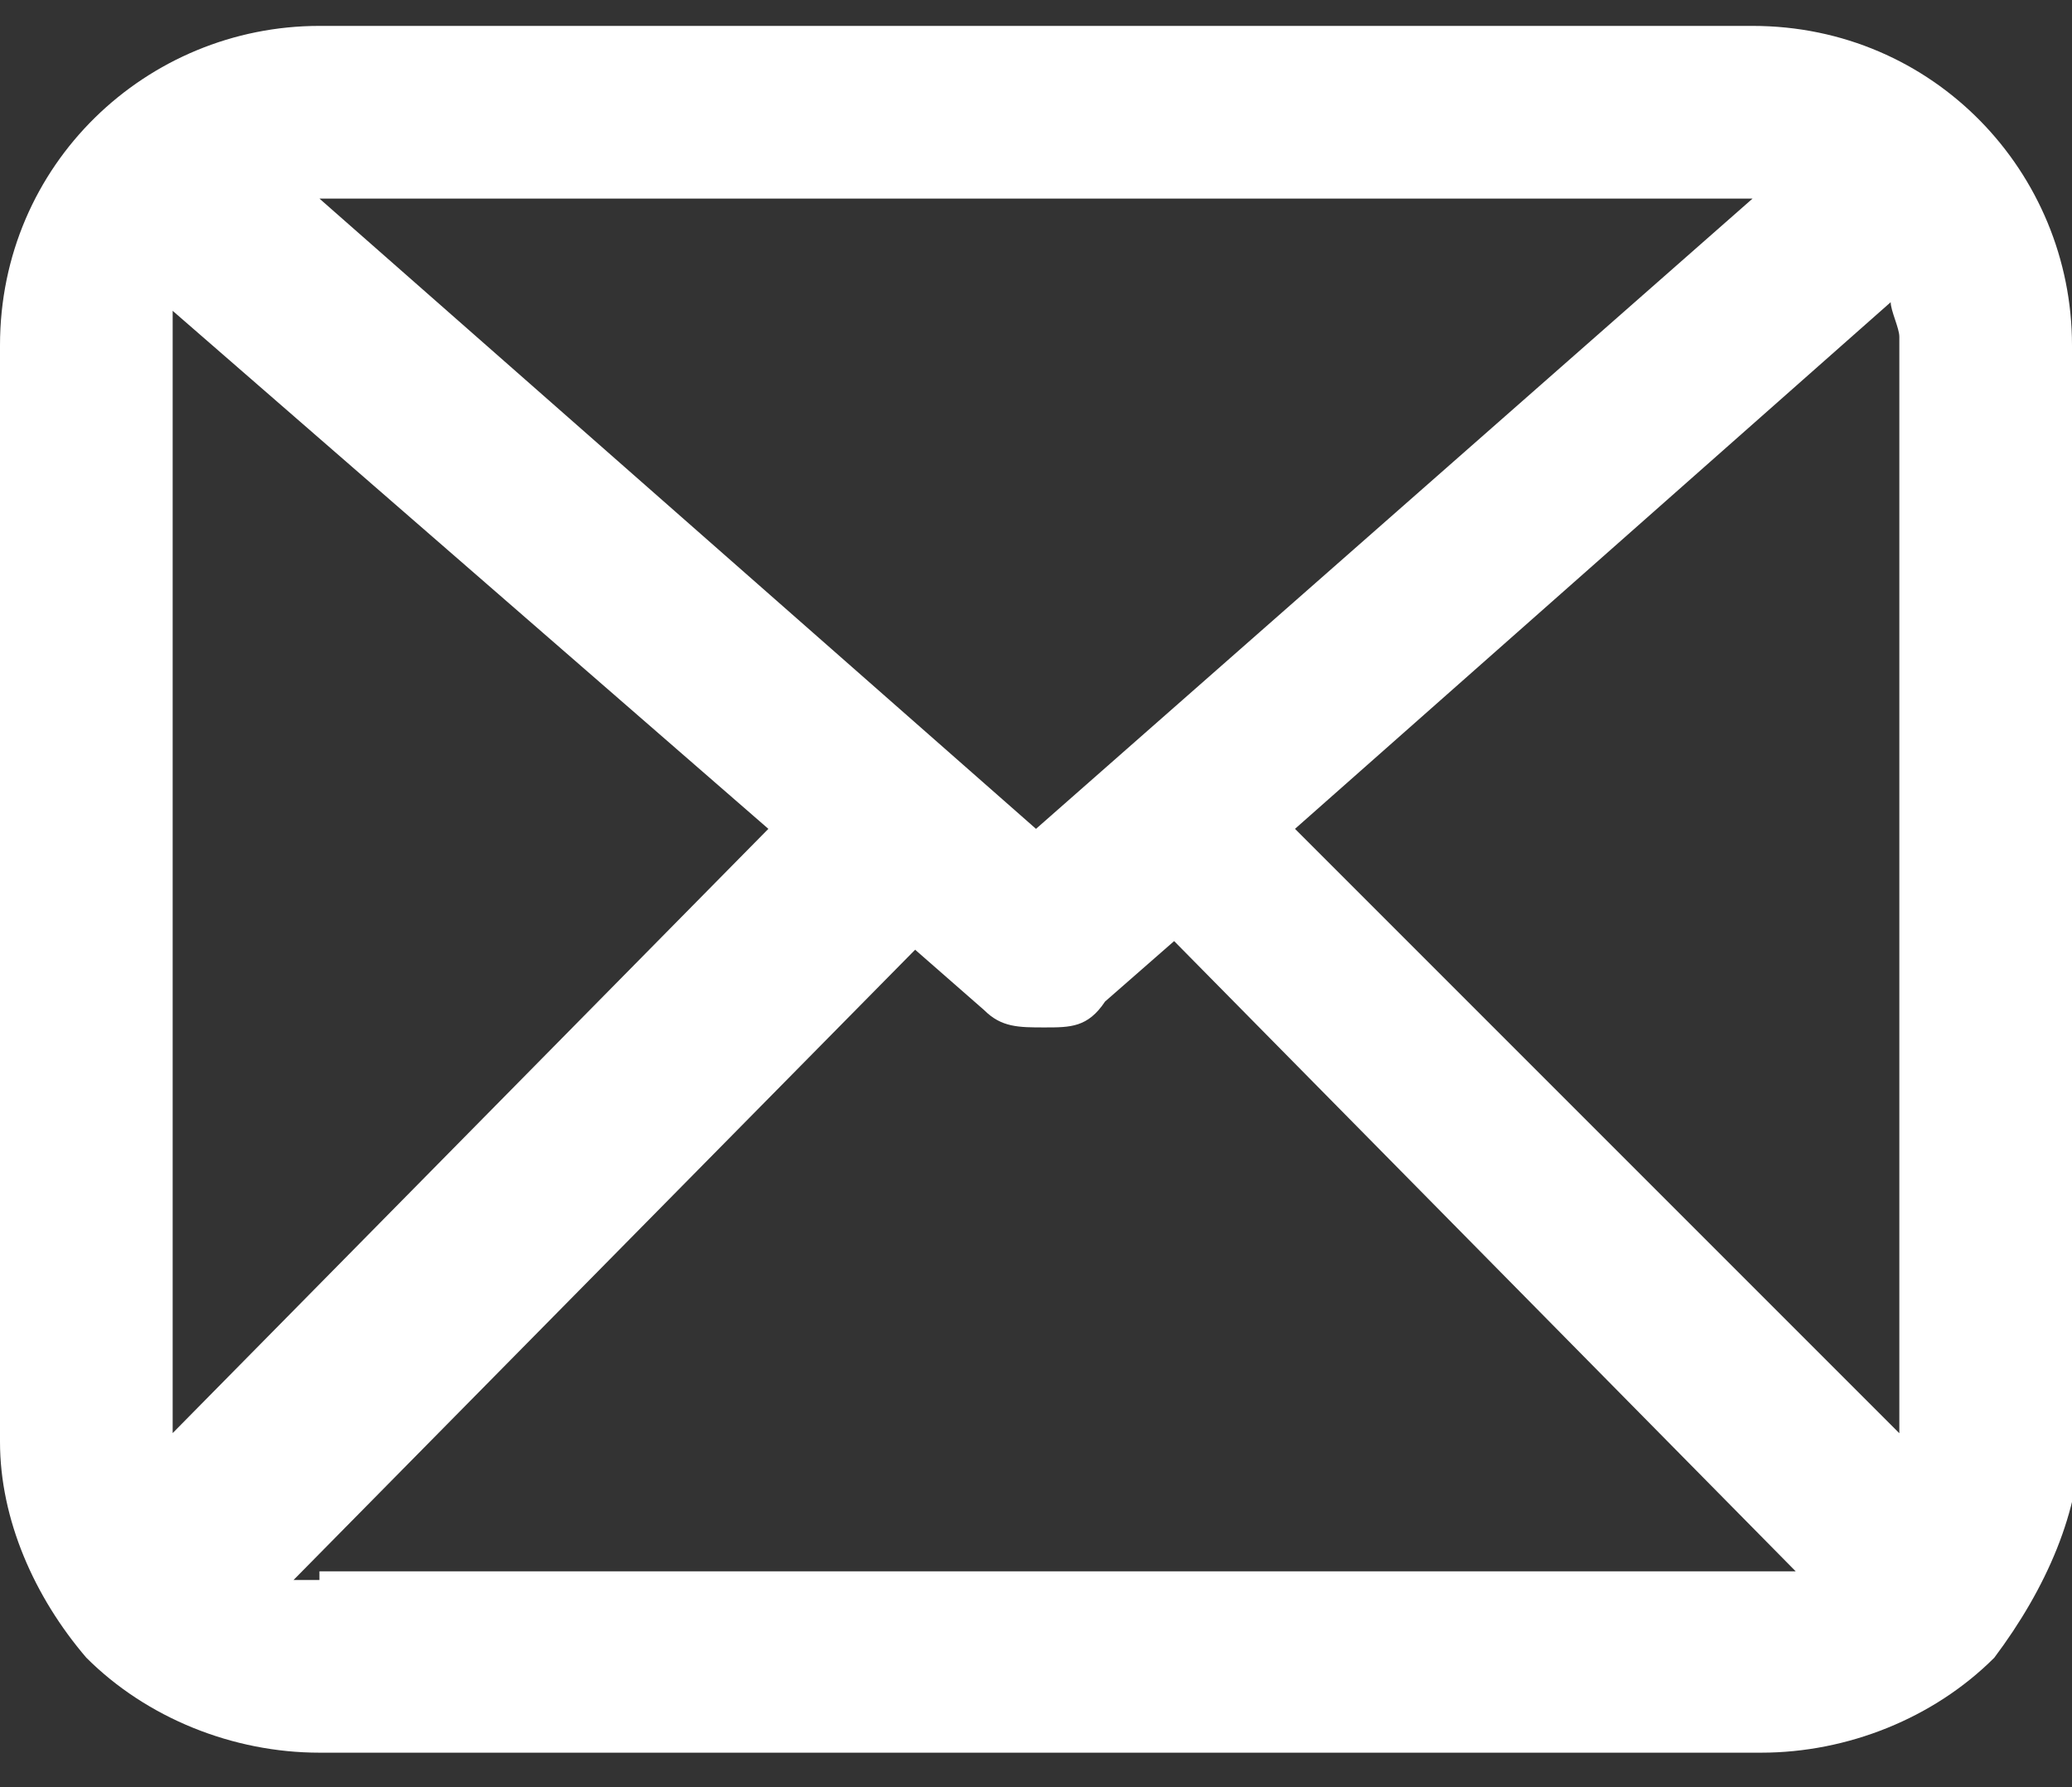
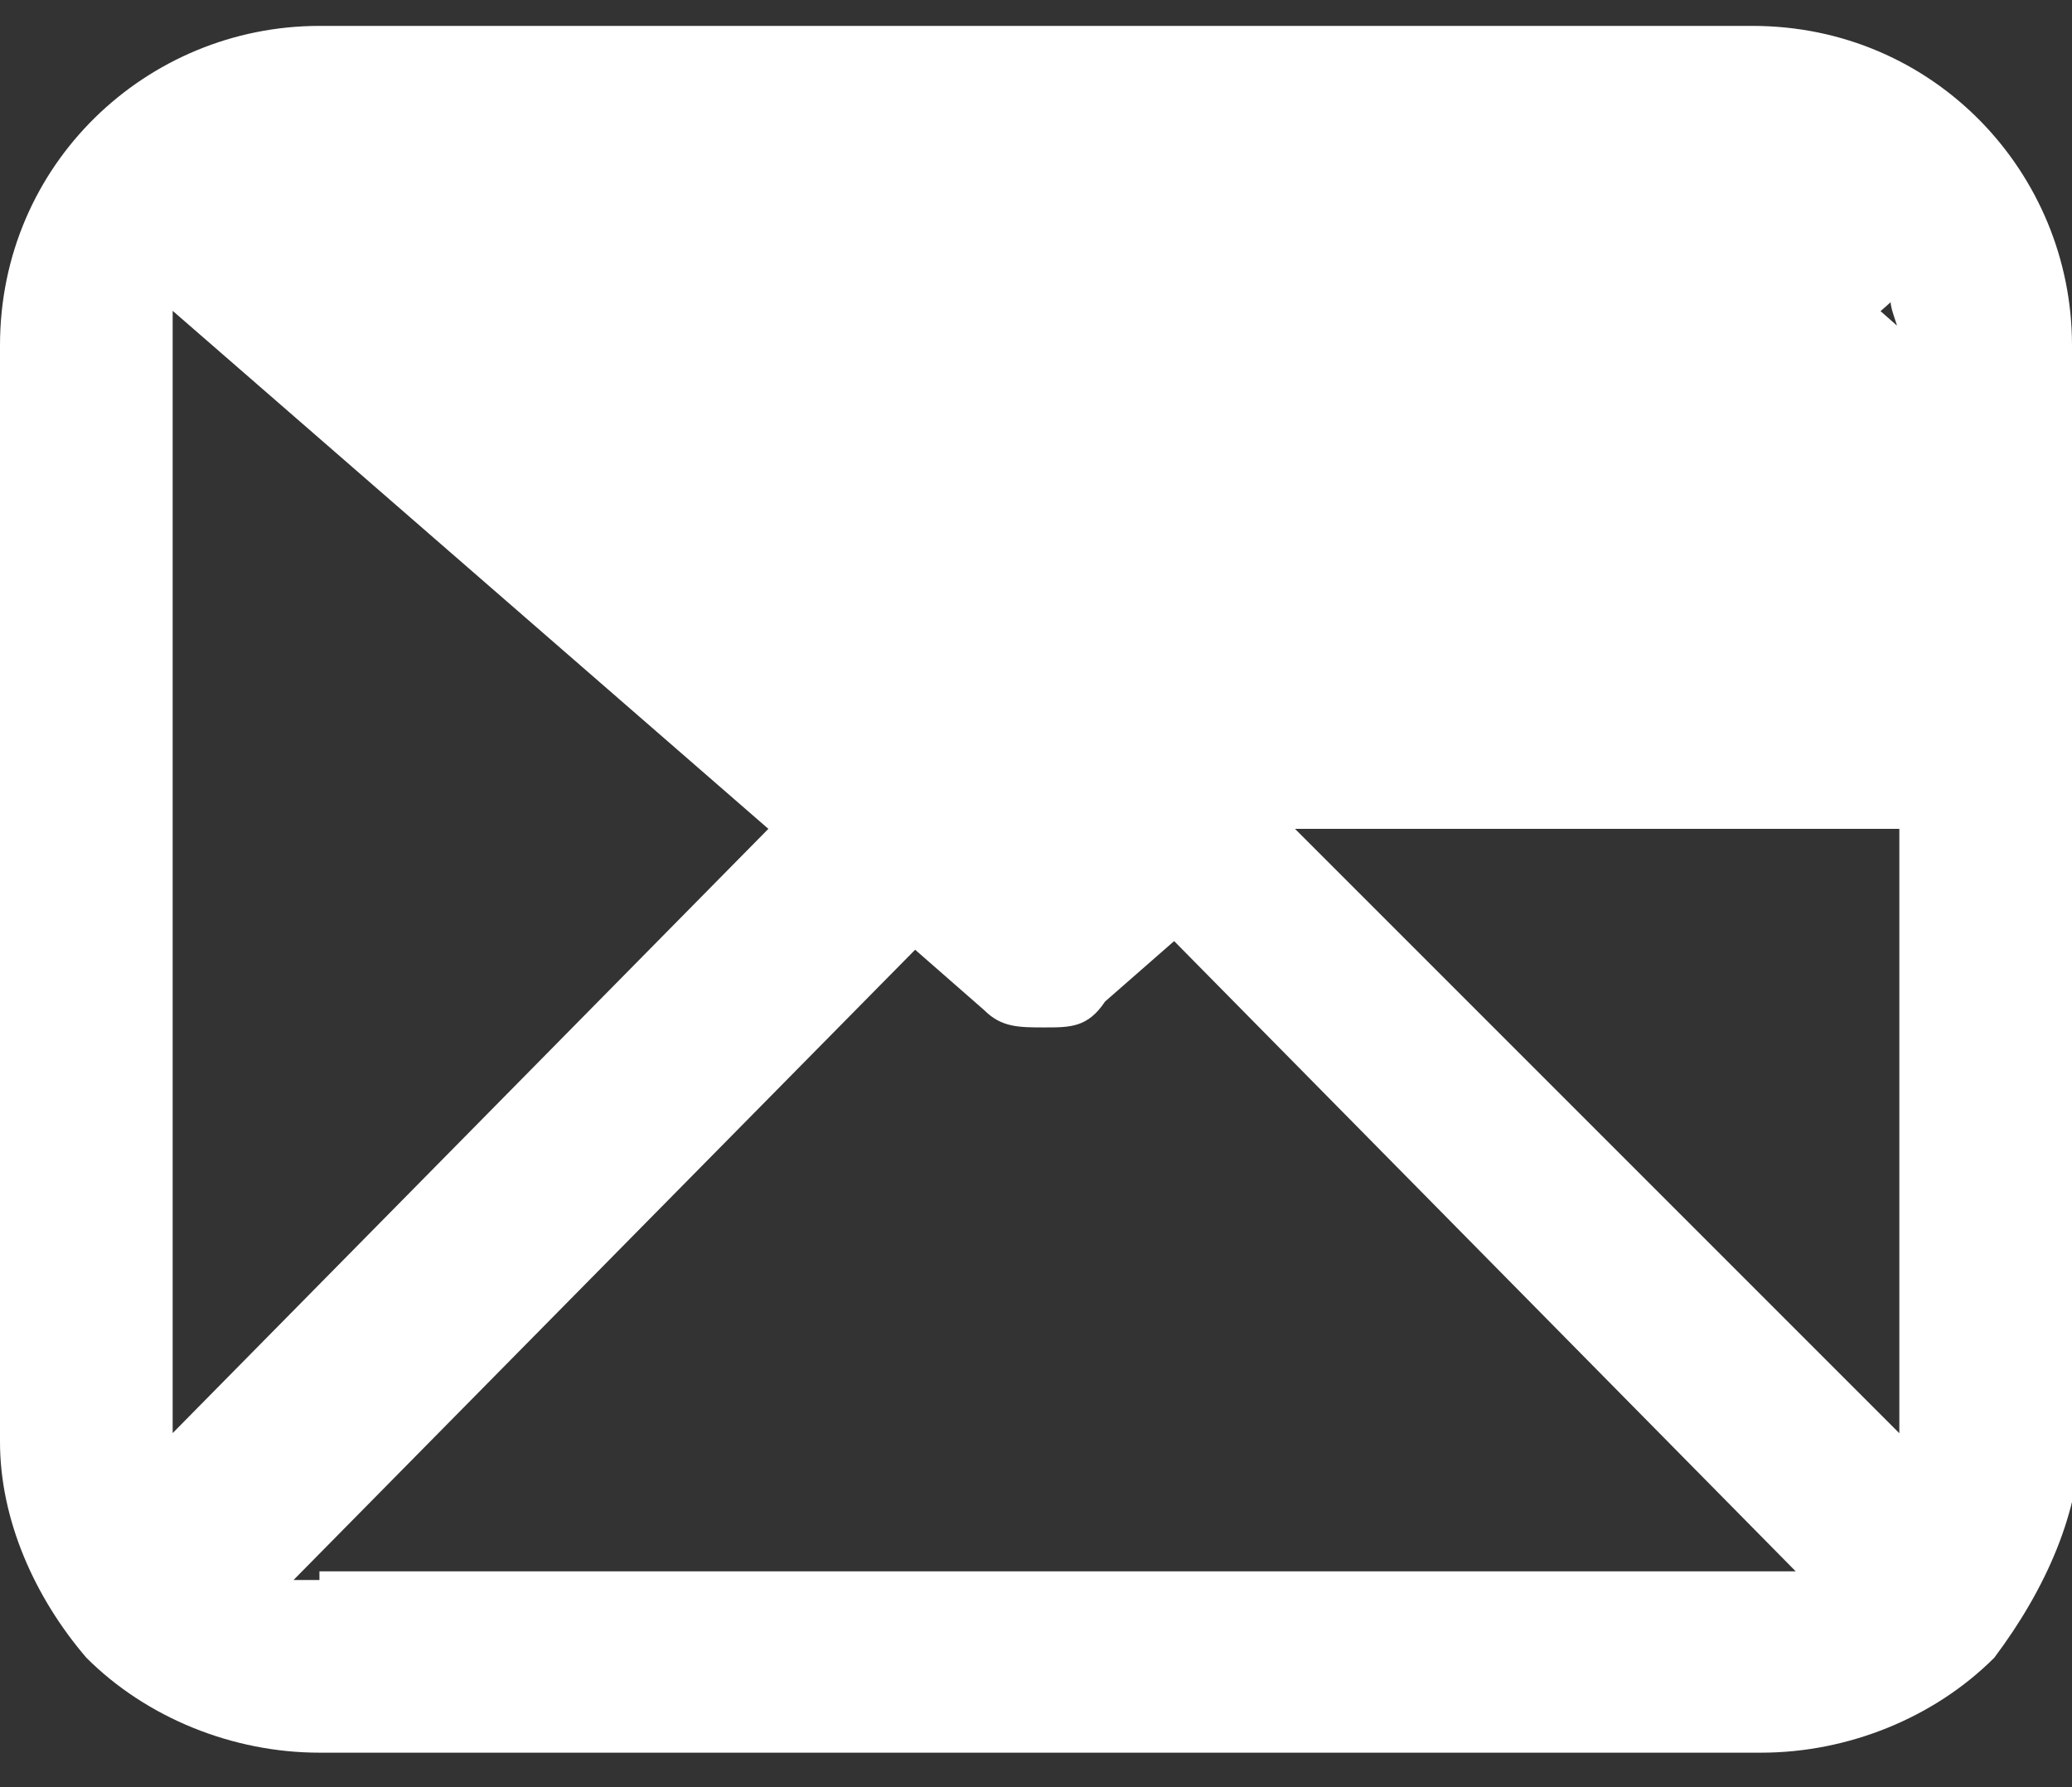
<svg xmlns="http://www.w3.org/2000/svg" id="_レイヤー_1" data-name="レイヤー 1" version="1.1" viewBox="0 0 24 20.7">
  <rect x="0" y="0" width="24" height="20.7" fill="#333333" stroke="none" />
  <defs>
    <style>
      .cls-1 {
        fill: #fff;
        stroke-width: 0px;
      }
    </style>
  </defs>
  <g id="_レイヤー_2" data-name="レイヤー 2">
    <g id="_レイヤー_1-2" data-name="レイヤー 1-2">
-       <path class="cls-1" d="M24,4c0-2-1.6-3.7-3.7-3.7H3.7C1.7.3,0,1.9,0,4v12.7c0,.9.4,1.8,1,2.5h0c.7.7,1.7,1.1,2.7,1.1h16.7c1,0,2-.4,2.7-1.1h0c.6-.8,1-1.7,1-2.6V4h-.1ZM15,9.6l6.9-6.1c0,.1.1.3.1.4v12.7h0c0,0-7-7-7-7ZM20.3,2.3h0l-8.3,7.3L3.7,2.3h16.6ZM2,16.7h0V4c0-.1,0-.3,0-.4l6.9,6-7,7.1ZM3.7,18.3c0,0-.2,0-.3,0l7.2-7.3.8.7c.2.2.4.2.7.2s.5,0,.7-.3l.8-.7,7.2,7.3c-.1,0-.2,0-.3,0H3.7Z" />
+       <path class="cls-1" d="M24,4c0-2-1.6-3.7-3.7-3.7H3.7C1.7.3,0,1.9,0,4v12.7c0,.9.4,1.8,1,2.5h0c.7.7,1.7,1.1,2.7,1.1h16.7c1,0,2-.4,2.7-1.1h0c.6-.8,1-1.7,1-2.6V4h-.1ZM15,9.6l6.9-6.1c0,.1.1.3.1.4v12.7h0c0,0-7-7-7-7ZM20.3,2.3h0l-8.3,7.3h16.6ZM2,16.7h0V4c0-.1,0-.3,0-.4l6.9,6-7,7.1ZM3.7,18.3c0,0-.2,0-.3,0l7.2-7.3.8.7c.2.2.4.2.7.2s.5,0,.7-.3l.8-.7,7.2,7.3c-.1,0-.2,0-.3,0H3.7Z" />
    </g>
  </g>
</svg>